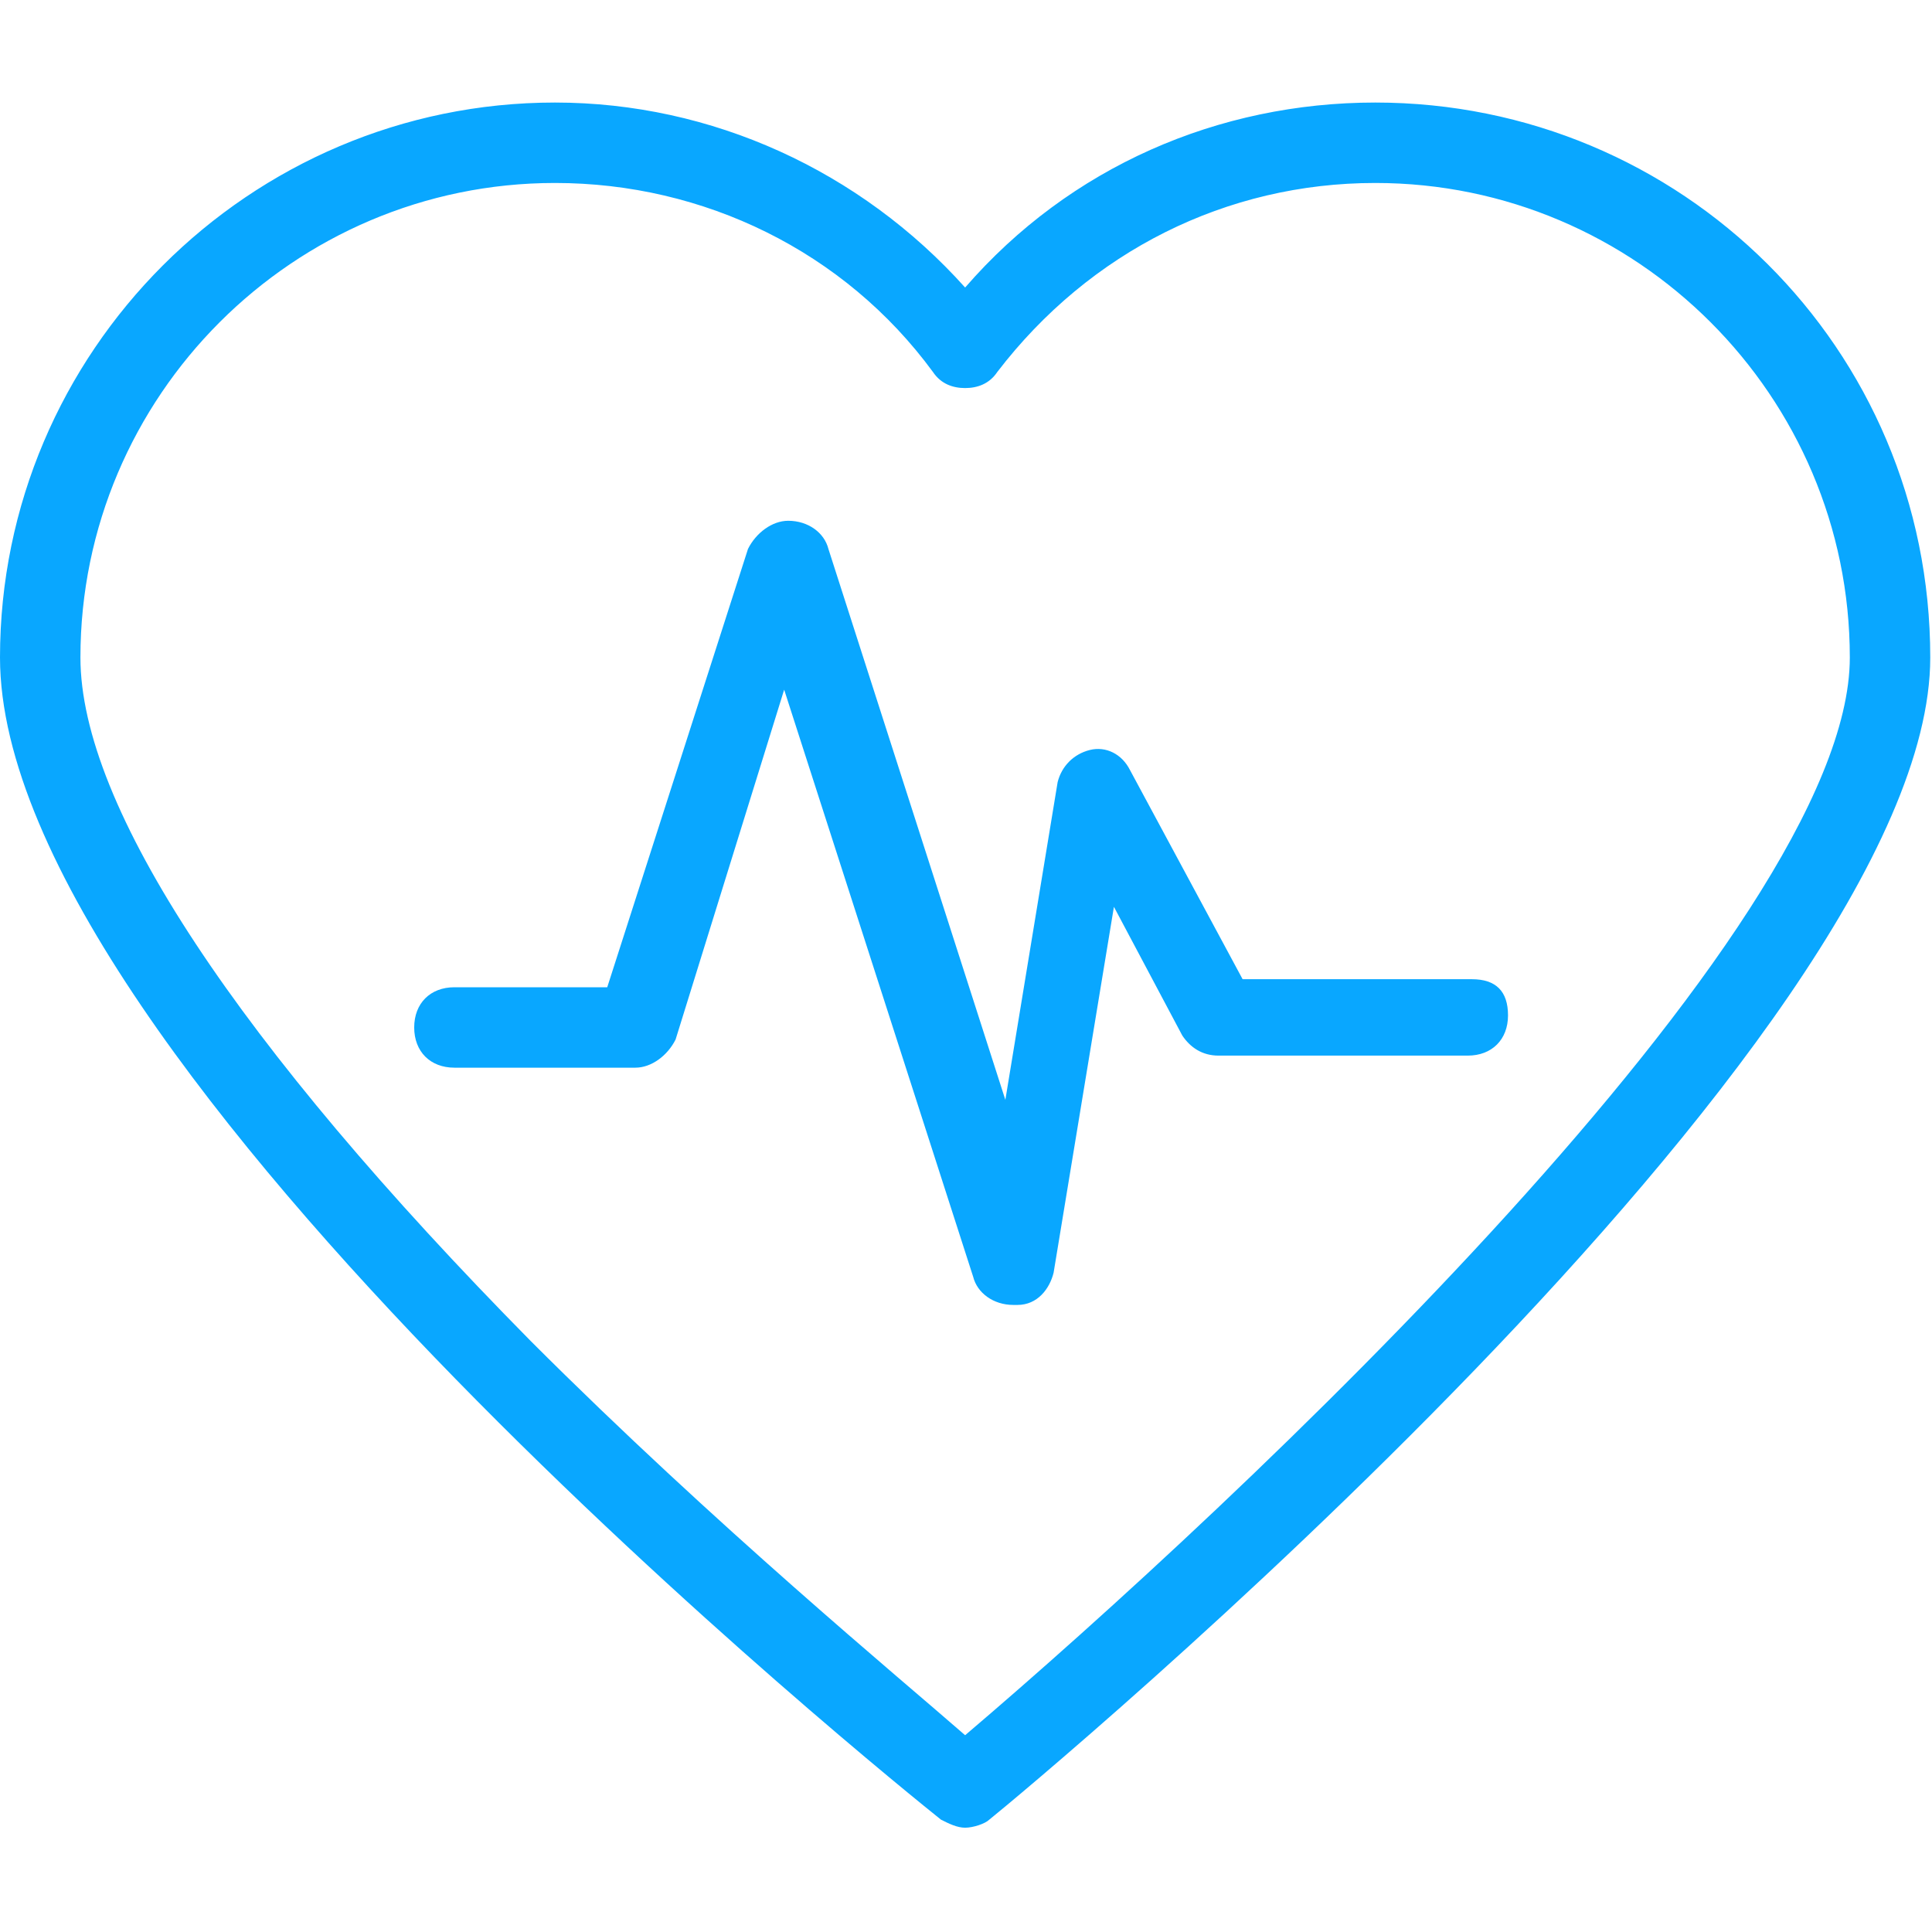
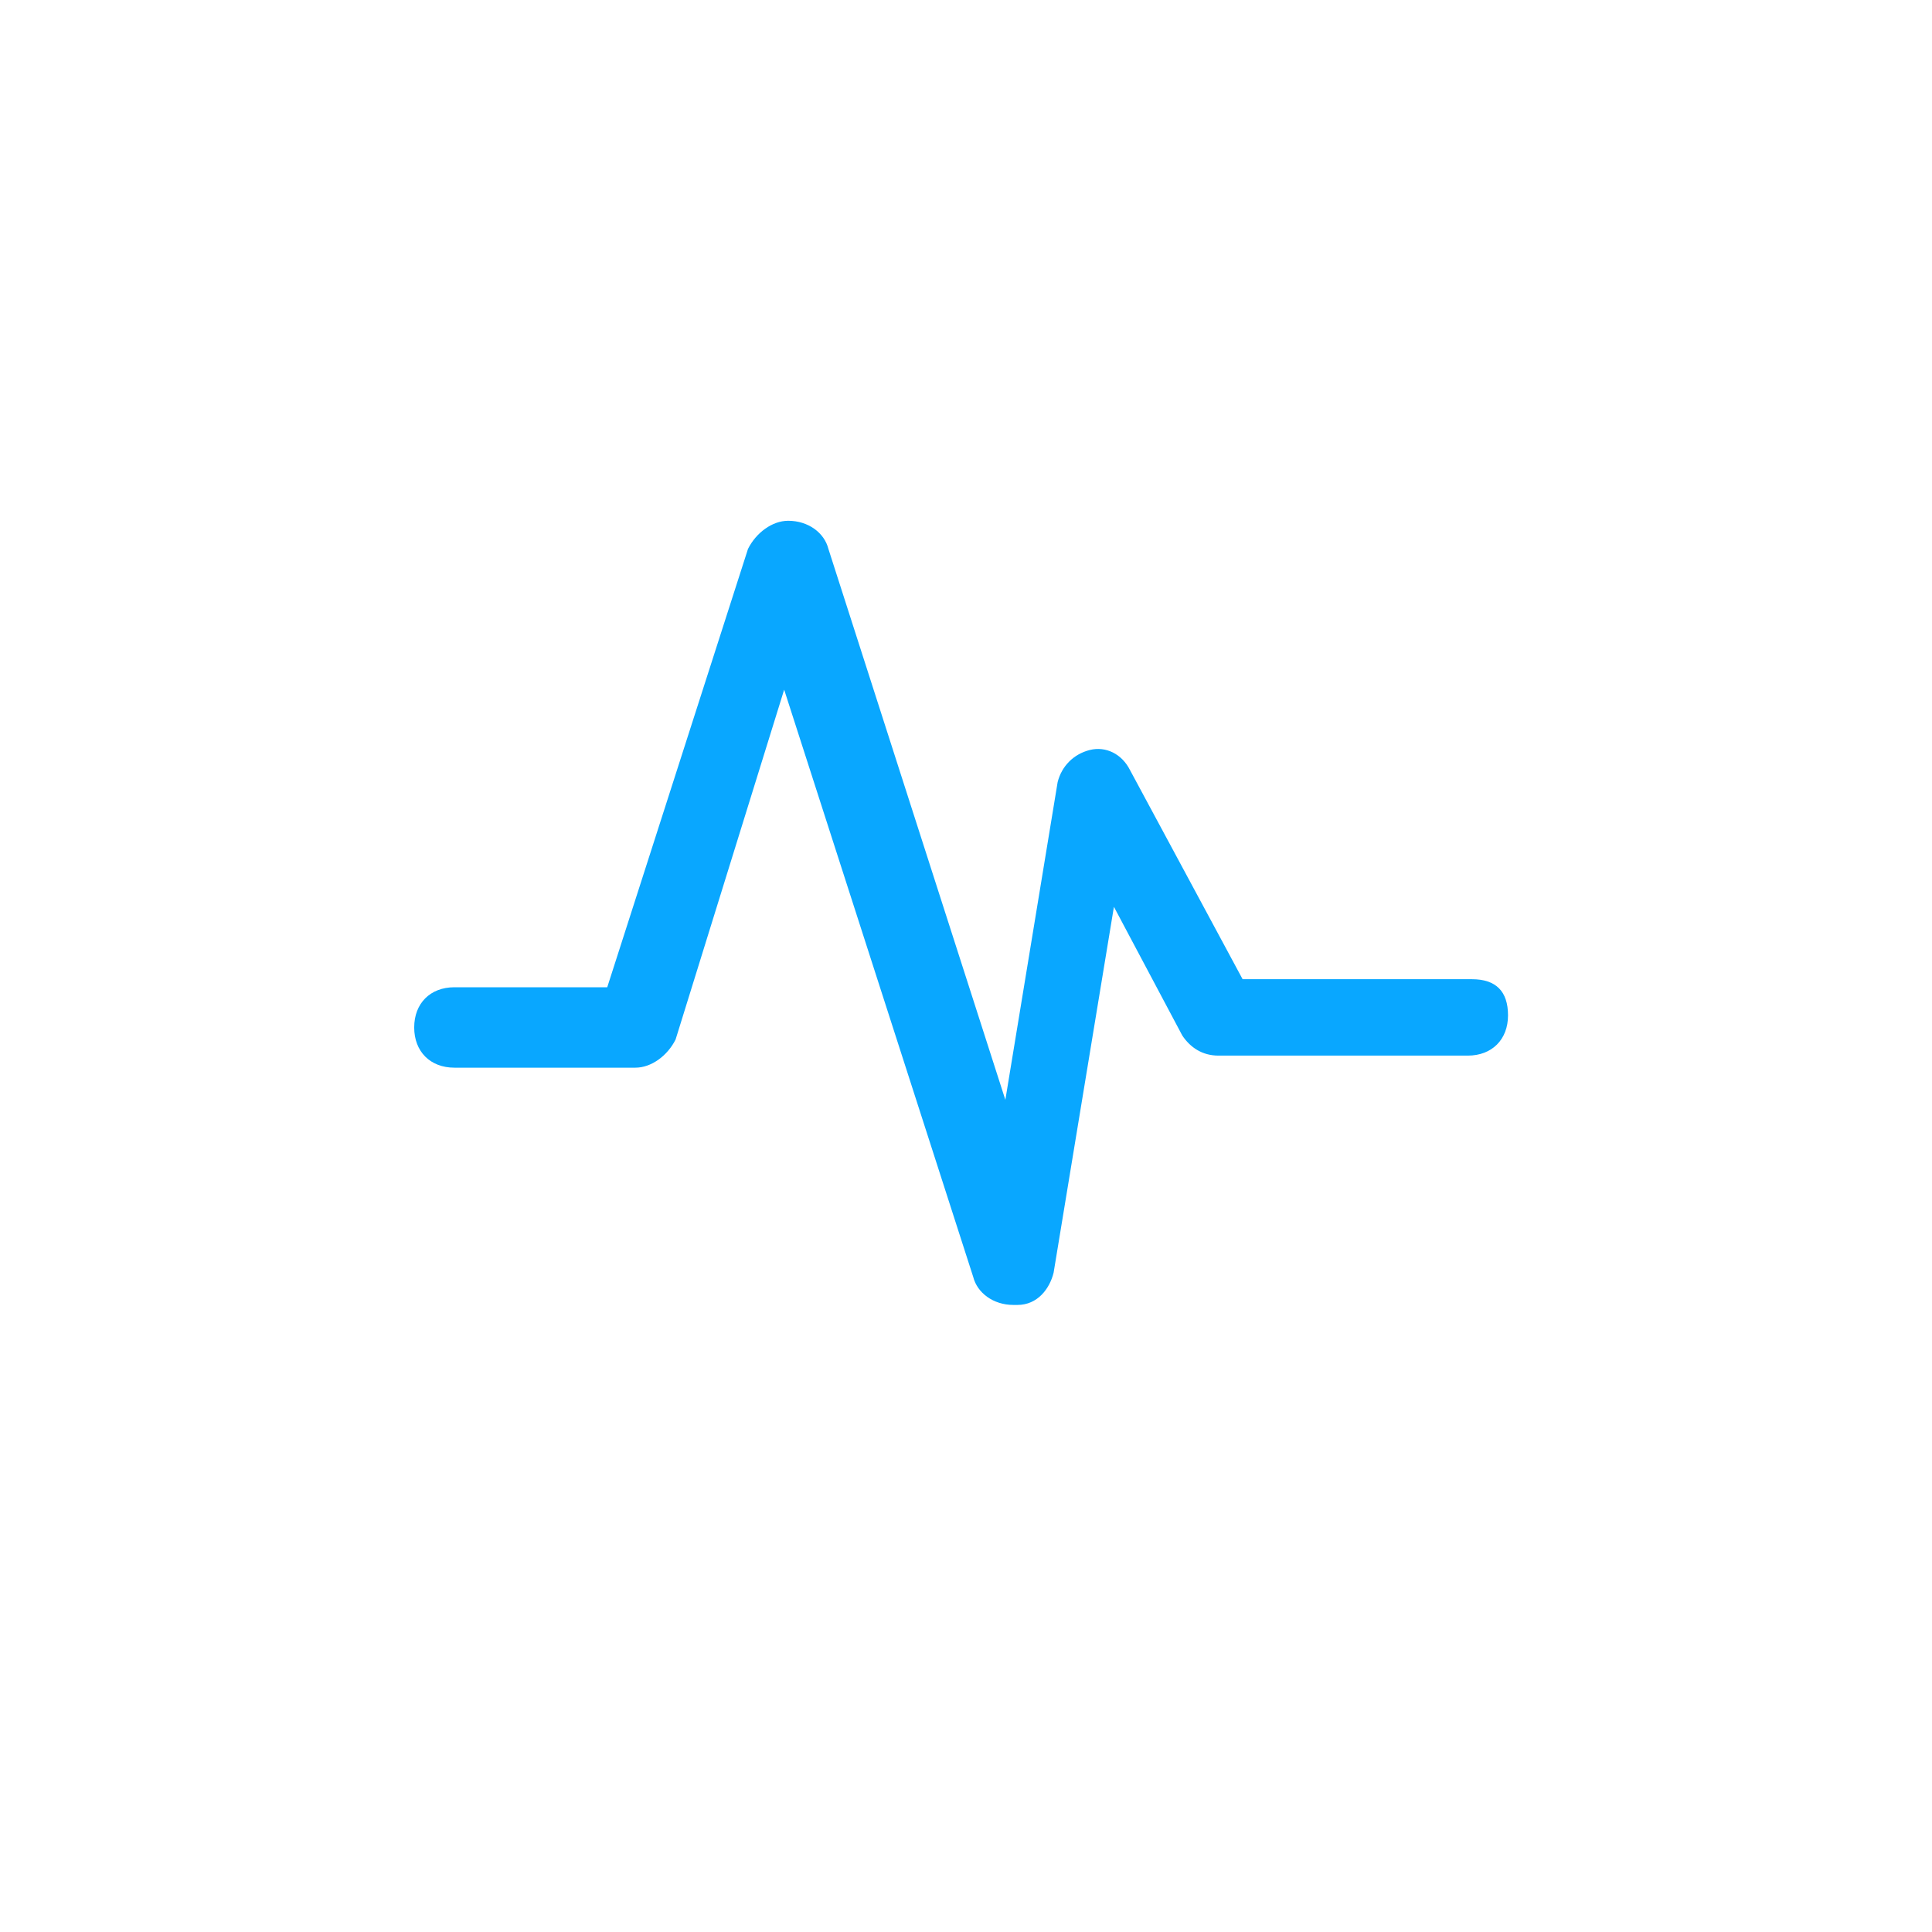
<svg xmlns="http://www.w3.org/2000/svg" width="290" height="290" viewBox="0 0 290 290" fill="none">
  <g clip-path="url(#clip0_167_148)">
-     <path d="M206.439 15.392C182.898 15.392 160.564 25.05 144.87 43.159C129.176 25.654 106.842 15.392 83.3 15.392C37.425 15.392 0 52.817 0 98.692C0 159.658 135.211 268.31 141.247 273.139C142.454 273.743 143.661 274.346 144.869 274.346C146.076 274.346 147.887 273.742 148.491 273.139C154.527 268.31 289.738 156.036 289.738 98.692C289.739 52.213 252.314 15.392 206.439 15.392ZM144.869 260.463C135.211 252.012 107.444 229.075 79.678 201.308C35.614 156.64 12.072 121.026 12.072 98.692C12.072 59.457 44.064 27.465 83.299 27.465C105.633 27.465 126.76 37.727 140.039 55.835C141.246 57.646 143.057 58.249 144.868 58.249C146.679 58.249 148.49 57.645 149.697 55.835C163.58 37.726 184.103 27.465 206.437 27.465C245.672 27.465 277.664 59.457 277.664 98.692C277.666 139.739 185.312 226.056 144.869 260.463Z" fill="#09A7FF" />
    <path d="M220.926 146.982H186.52L169.619 115.594C168.412 113.18 165.997 111.972 163.583 112.576C161.169 113.18 159.358 114.99 158.754 117.405L150.907 165.091L124.348 82.395C123.744 79.981 121.33 78.17 118.312 78.17C115.898 78.17 113.483 79.981 112.276 82.395L91.149 148.19H68.209C64.587 148.19 62.173 150.604 62.173 154.226C62.173 157.848 64.587 160.262 68.209 160.262H95.372C97.786 160.262 100.201 158.451 101.408 156.037L117.706 103.522L146.076 191.651C146.68 194.065 149.094 195.876 152.112 195.876C152.112 195.876 152.112 195.876 152.716 195.876C155.734 195.876 157.545 193.462 158.149 191.047L167.203 136.117L177.465 155.433C178.672 157.244 180.483 158.451 182.898 158.451H220.323C223.945 158.451 226.359 156.037 226.359 152.415C226.358 148.792 224.547 146.982 220.926 146.982Z" fill="#09A7FF" />
  </g>
  <defs>
    <clipPath id="clip0_167_148">
      <rect width="289.739" height="289.739" fill="white" />
    </clipPath>
  </defs>
</svg>